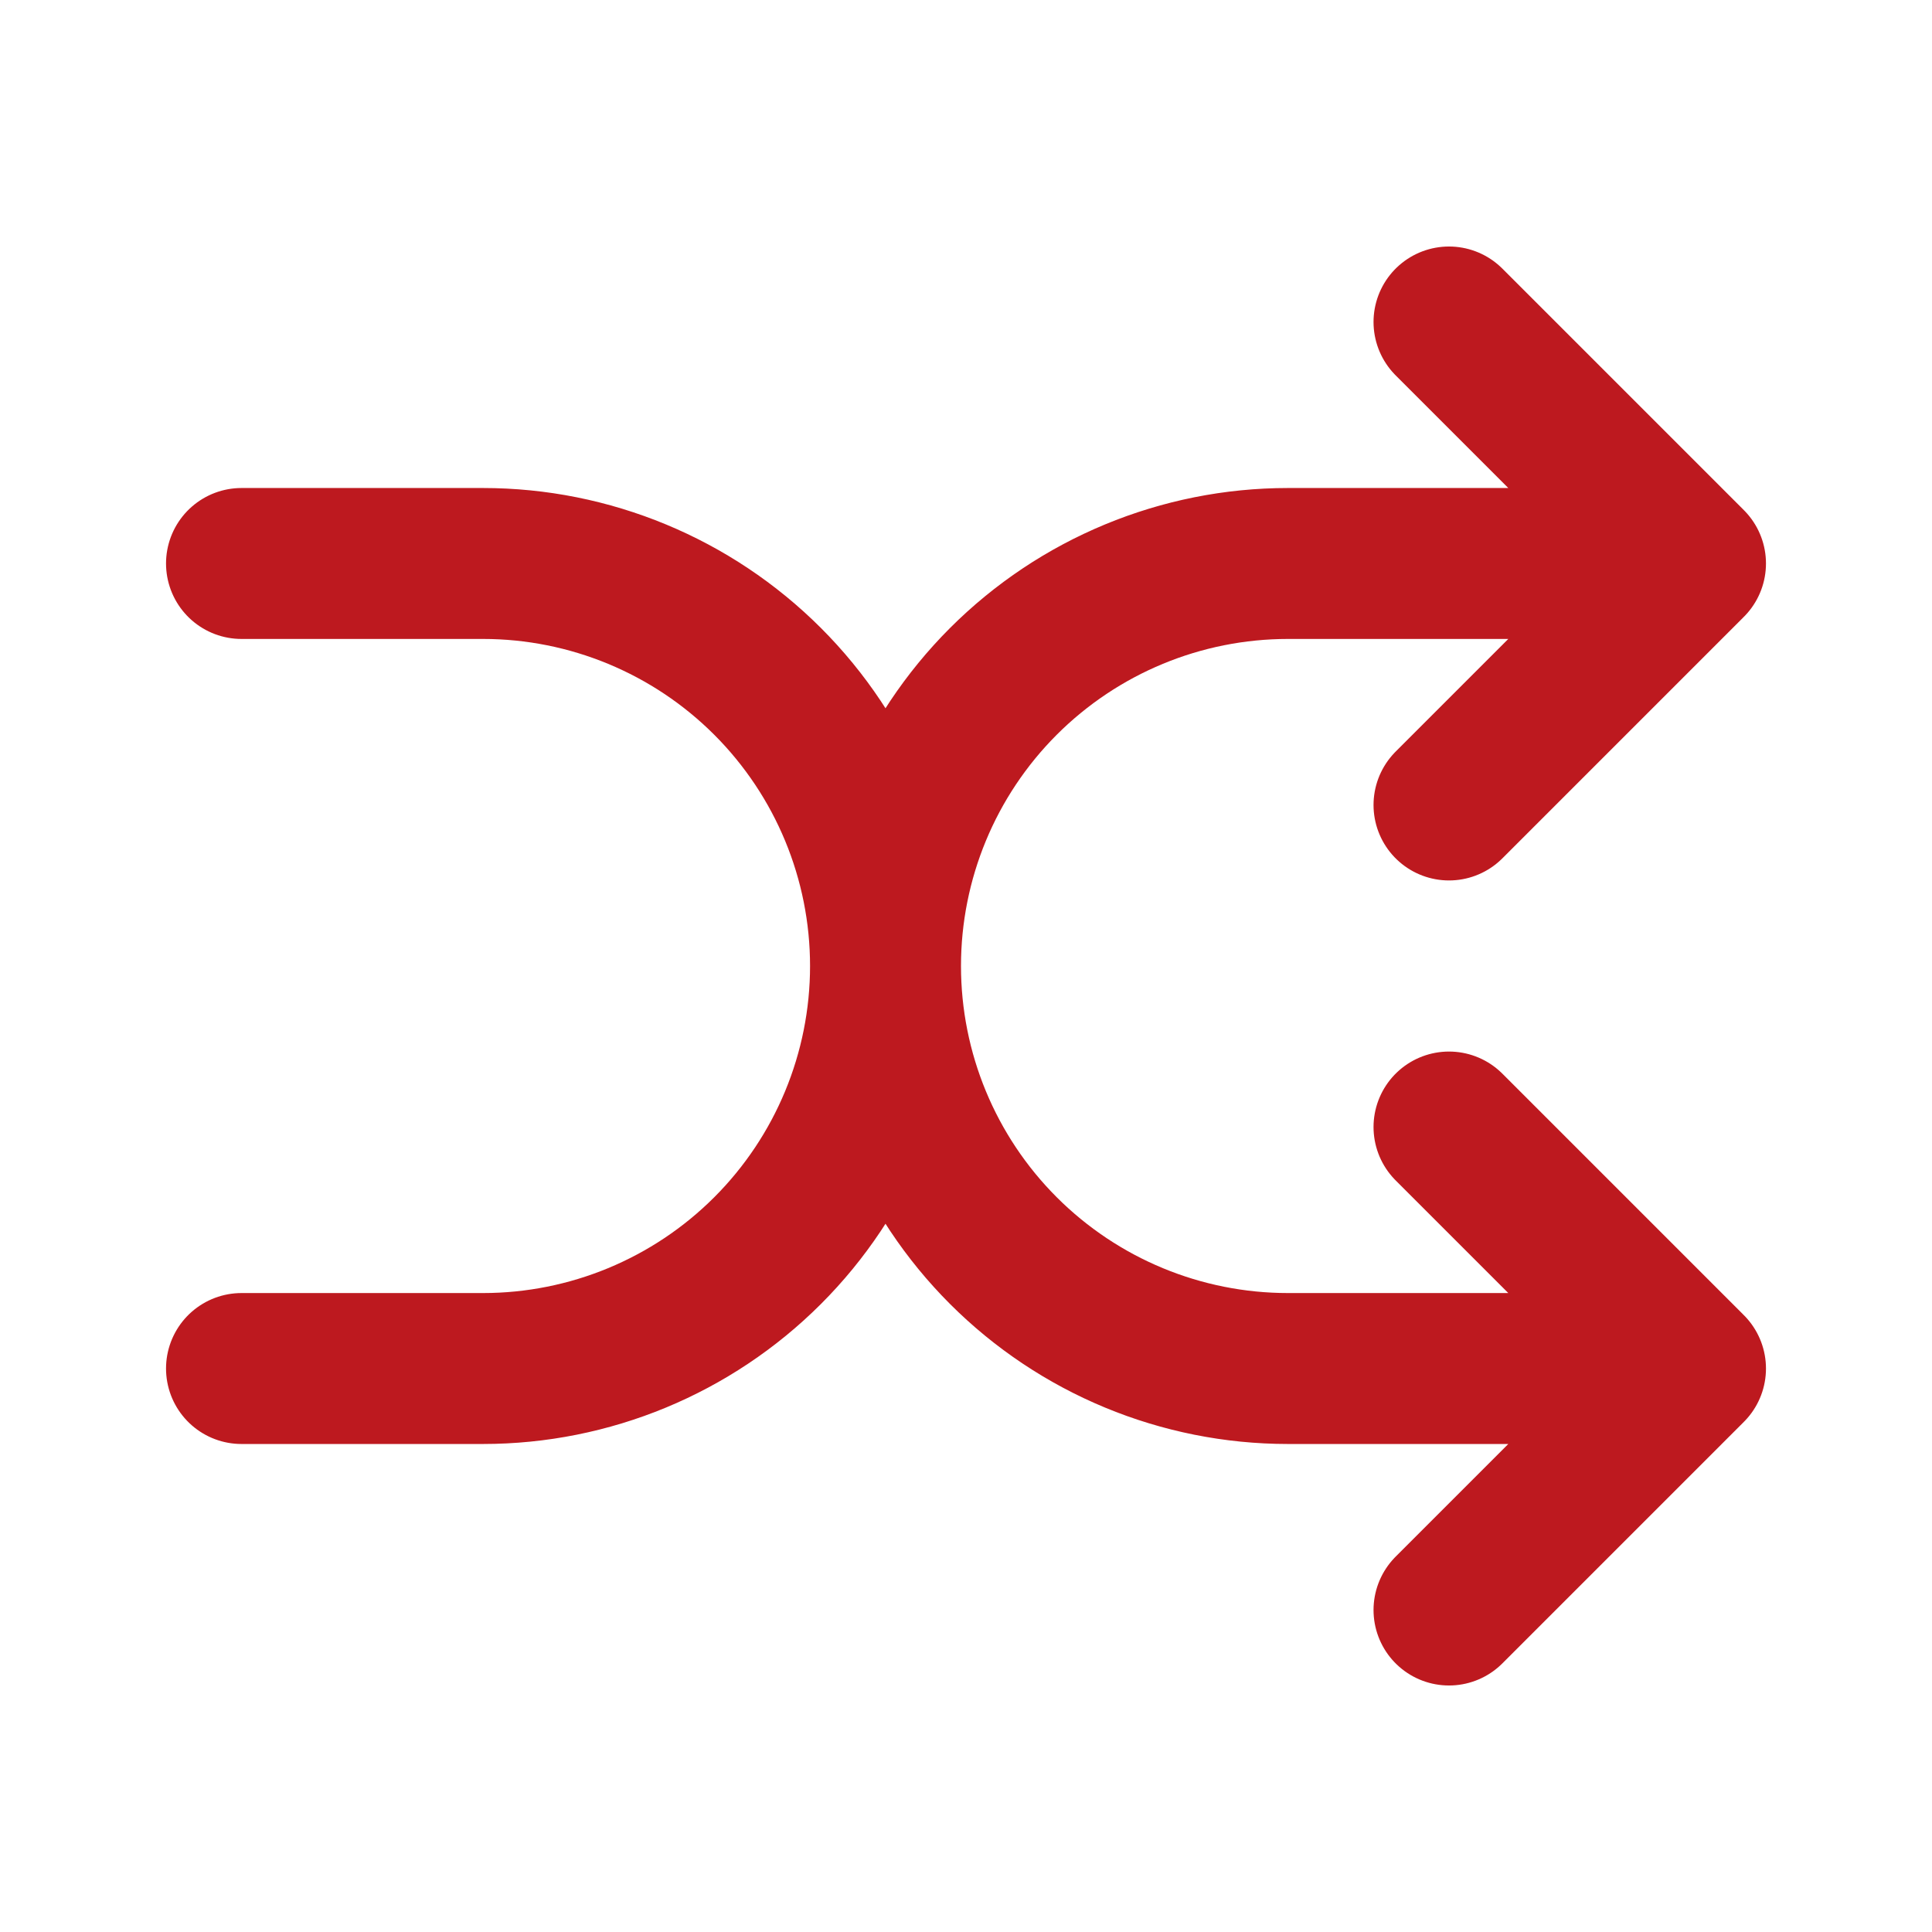
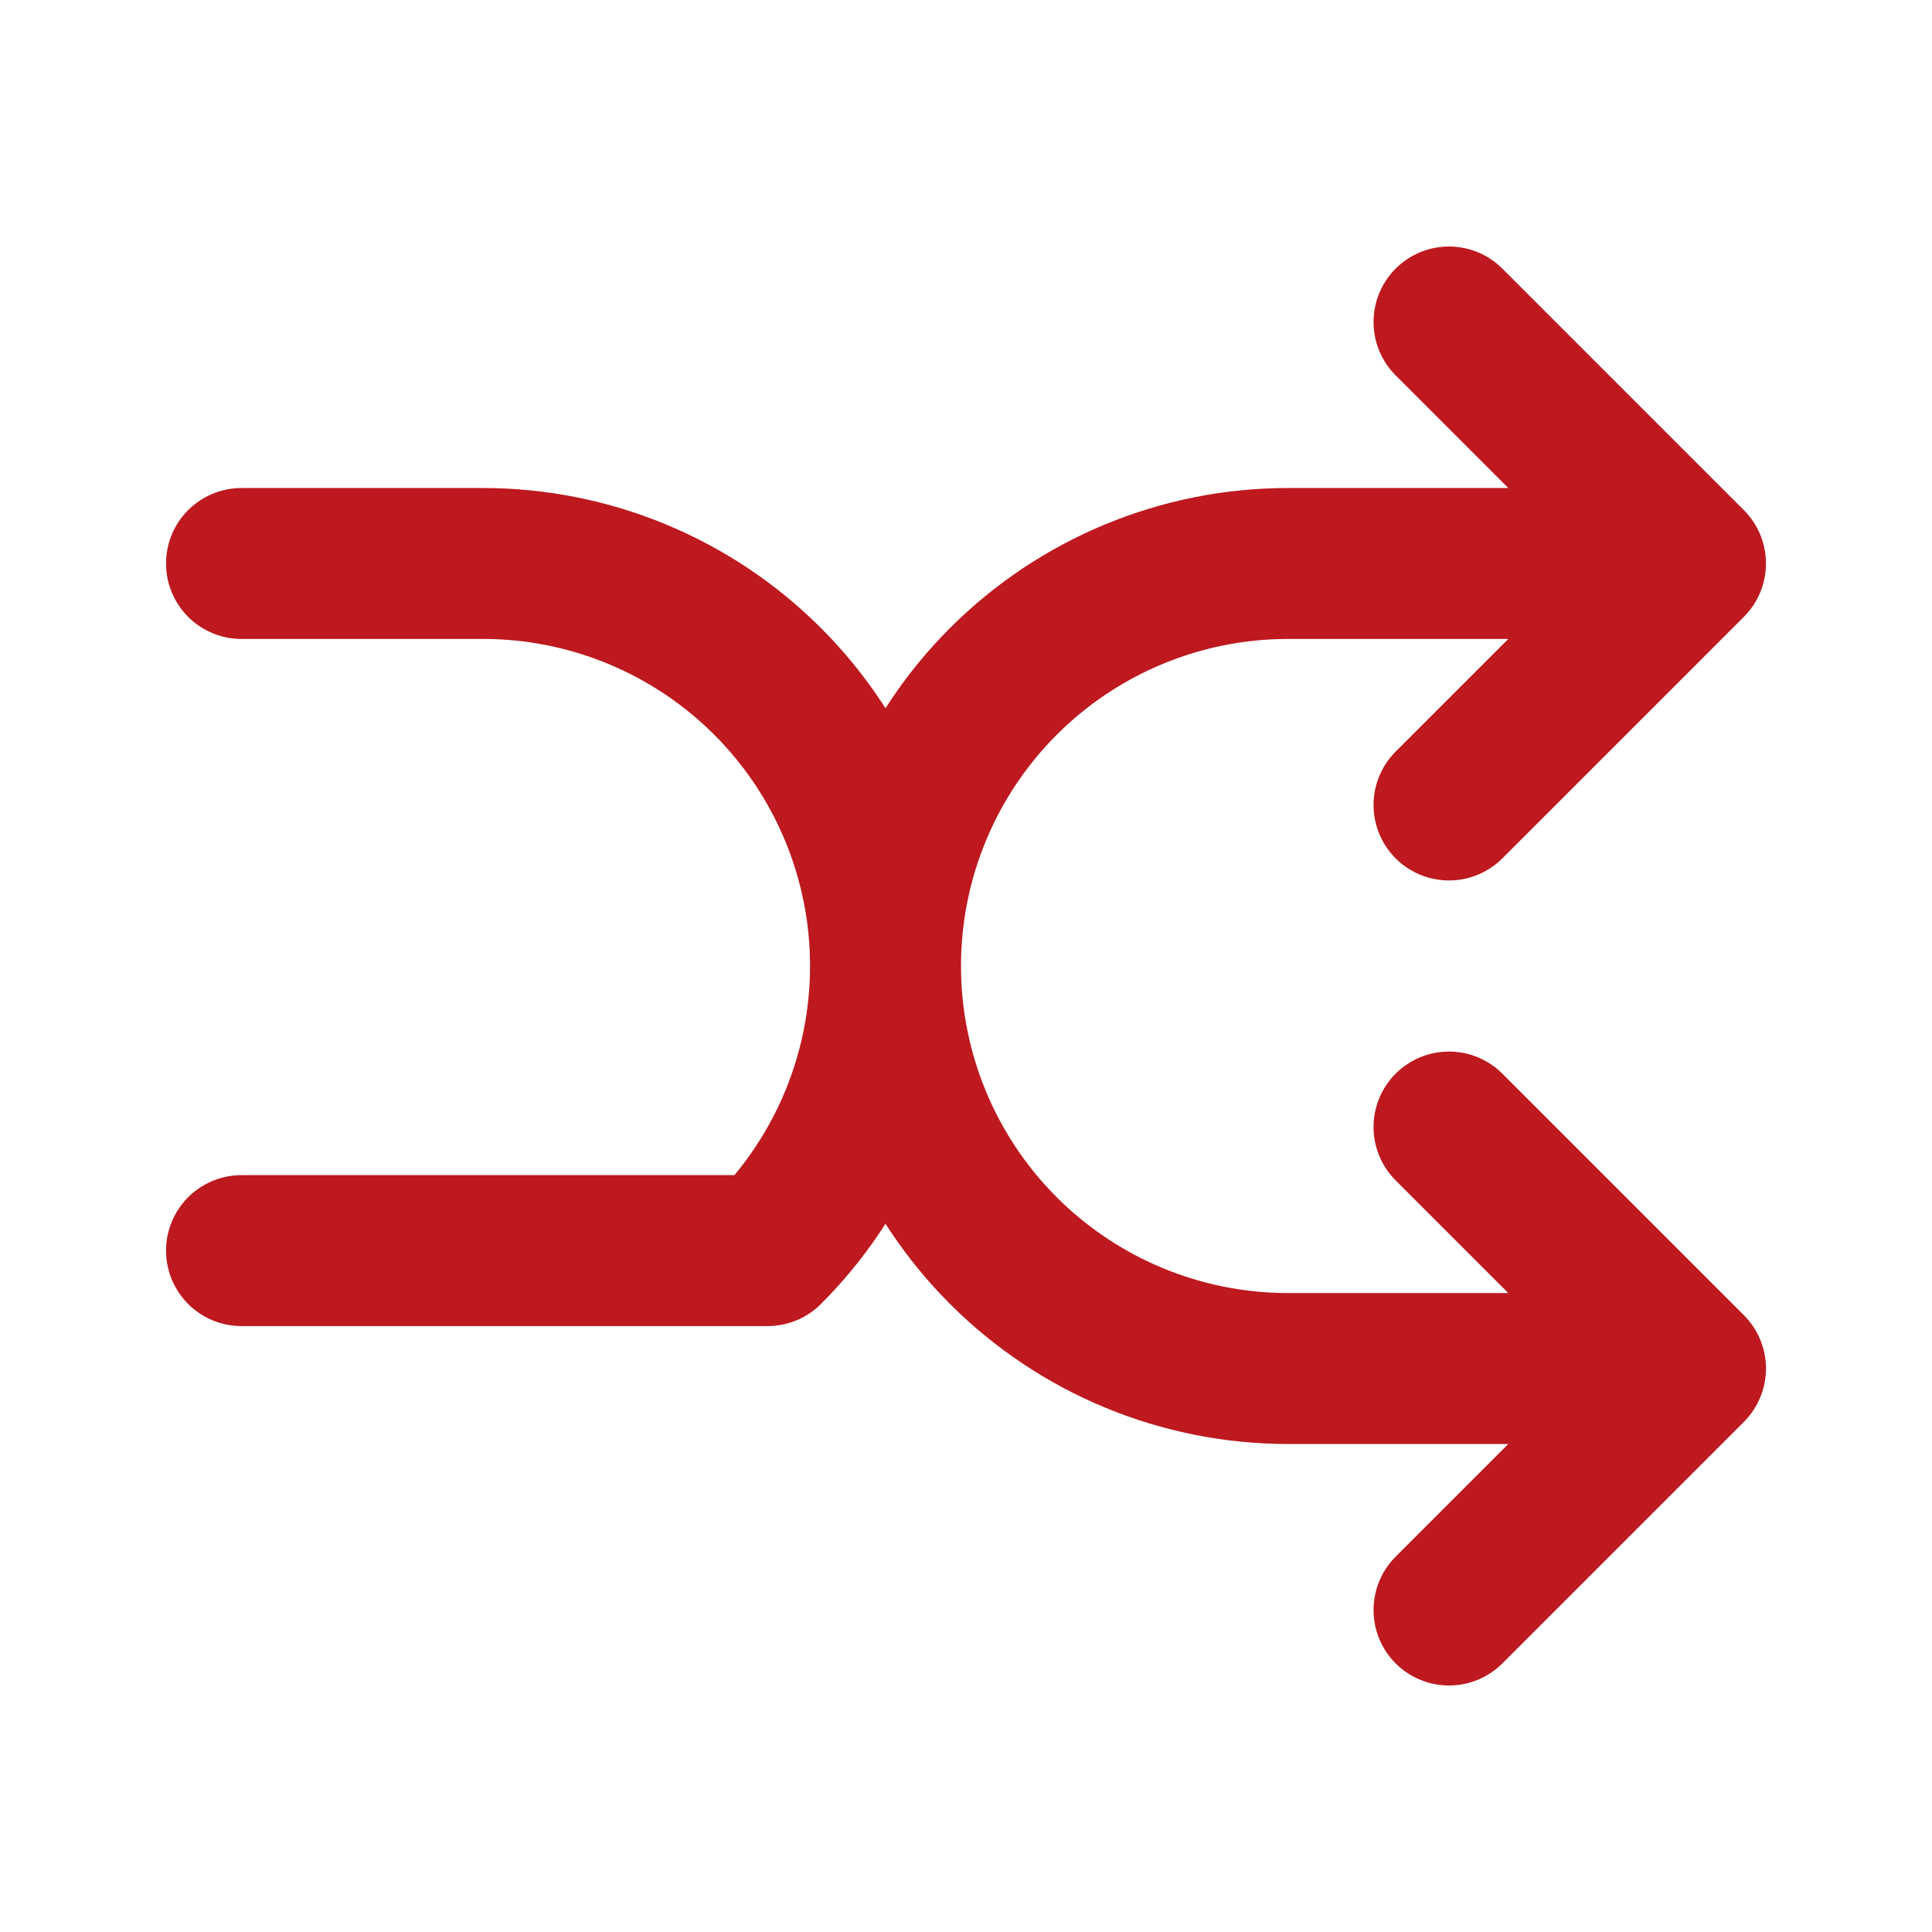
<svg xmlns="http://www.w3.org/2000/svg" width="32" height="32" viewBox="0 0 32 32" fill="none">
-   <path d="M24 5.333L28 9.333M28 9.333L24 13.333M28 9.333H21.333C19.565 9.333 17.869 10.036 16.619 11.286C15.369 12.536 14.667 14.232 14.667 16M24 26.667L28 22.667M28 22.667L24 18.667M28 22.667H21.333C19.565 22.667 17.869 21.964 16.619 20.714C15.369 19.464 14.667 17.768 14.667 16M4 9.333H8C9.768 9.333 11.464 10.036 12.714 11.286C13.964 12.536 14.667 14.232 14.667 16M14.667 16C14.667 17.768 13.964 19.464 12.714 20.714C11.464 21.964 9.768 22.667 8 22.667H4" stroke="#BD191F" stroke-width="2.5" stroke-linecap="round" stroke-linejoin="round" />
+   <path d="M24 5.333L28 9.333M28 9.333L24 13.333M28 9.333H21.333C19.565 9.333 17.869 10.036 16.619 11.286C15.369 12.536 14.667 14.232 14.667 16M24 26.667L28 22.667M28 22.667L24 18.667M28 22.667H21.333C19.565 22.667 17.869 21.964 16.619 20.714C15.369 19.464 14.667 17.768 14.667 16M4 9.333H8C9.768 9.333 11.464 10.036 12.714 11.286C13.964 12.536 14.667 14.232 14.667 16M14.667 16C14.667 17.768 13.964 19.464 12.714 20.714H4" stroke="#BD191F" stroke-width="2.5" stroke-linecap="round" stroke-linejoin="round" />
</svg>